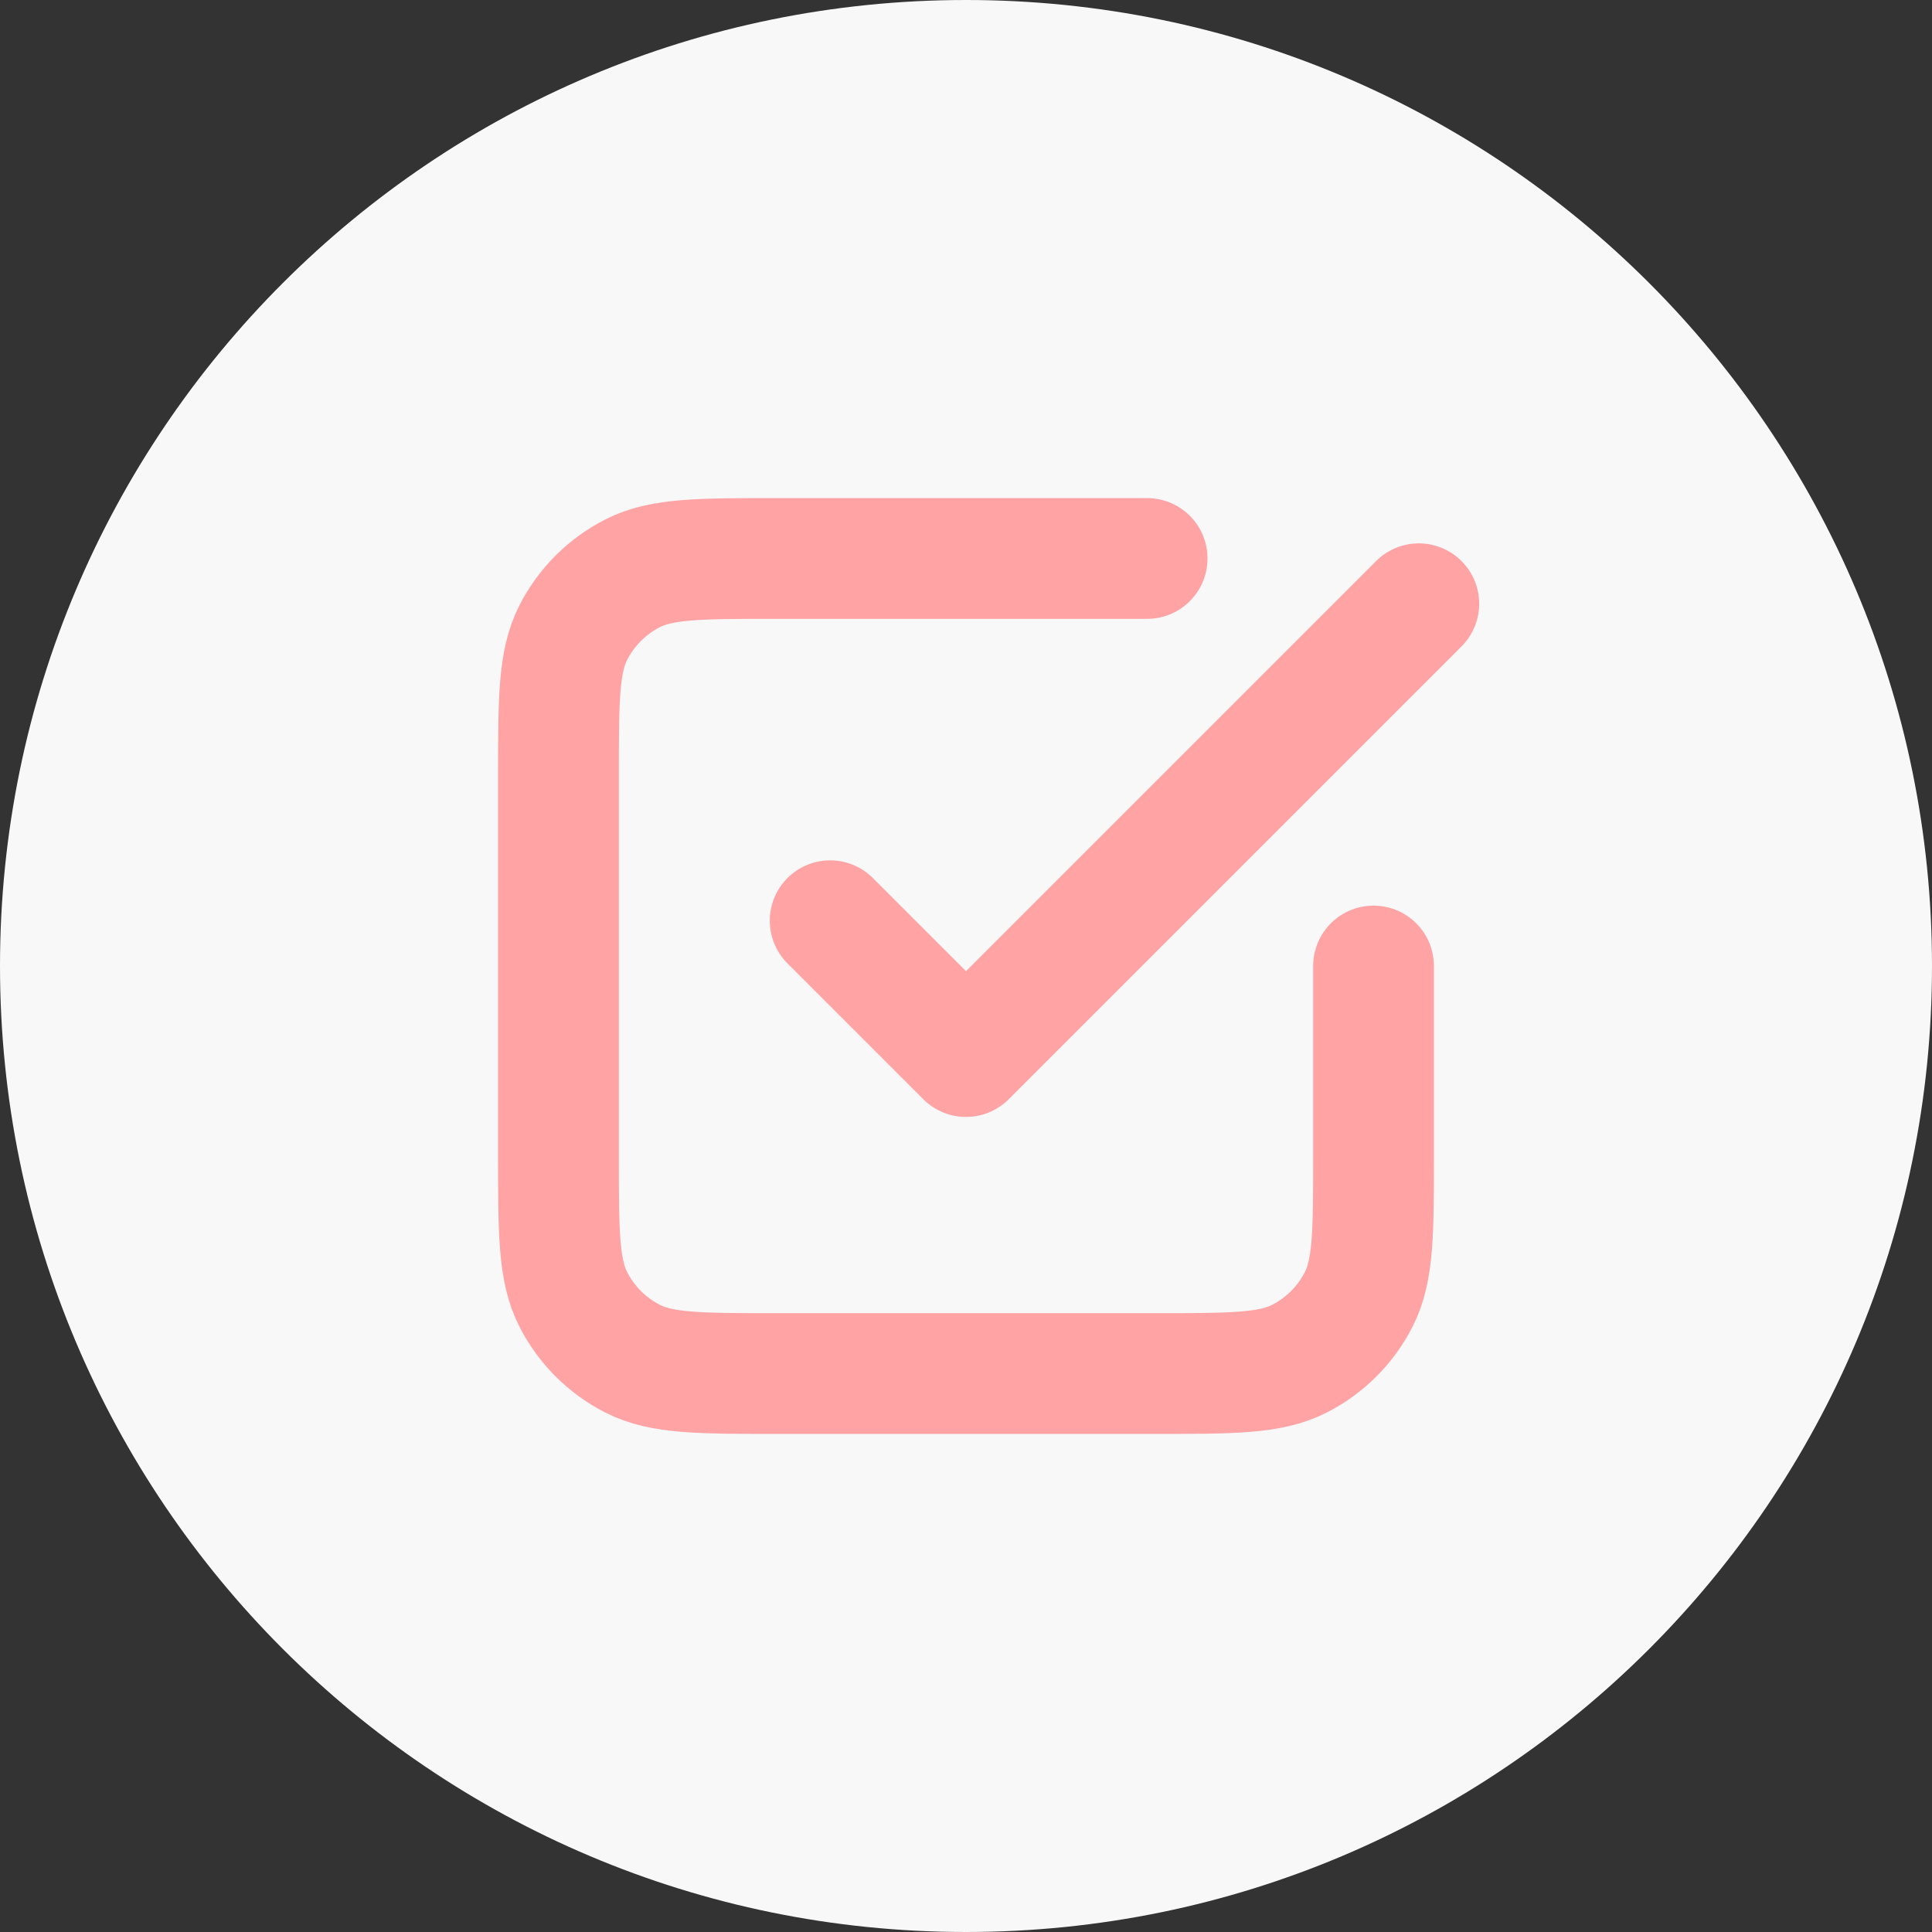
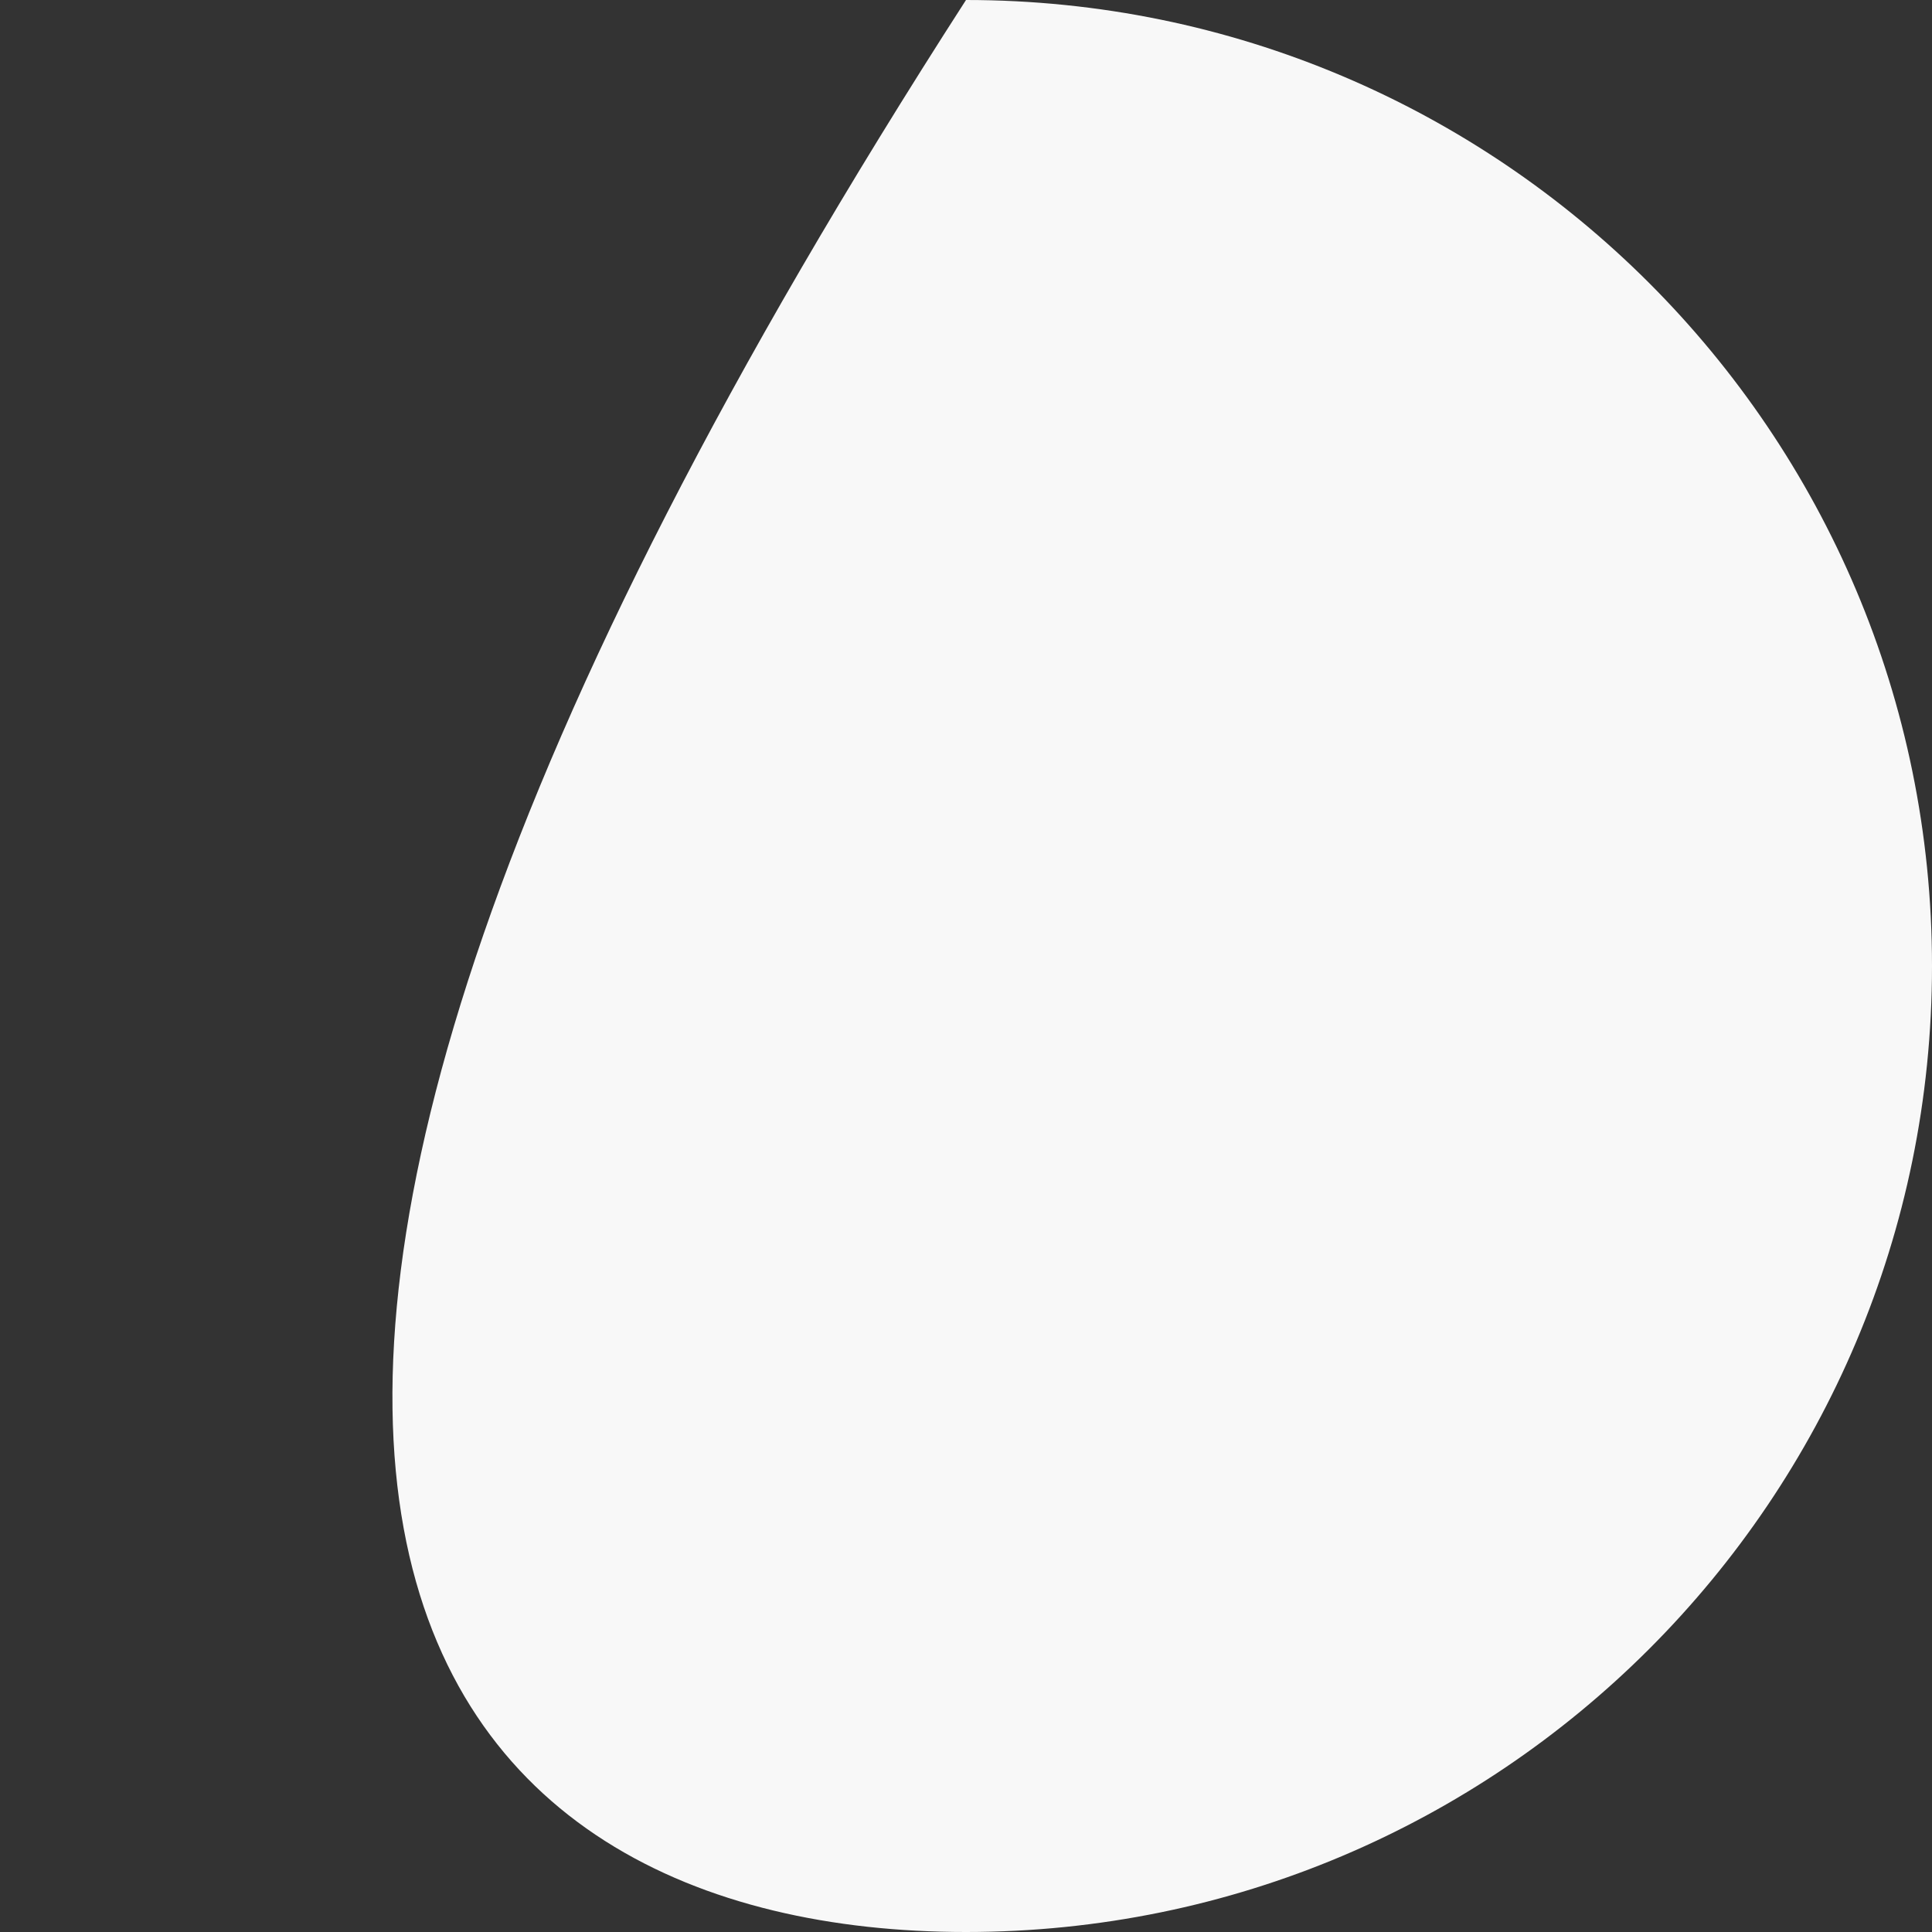
<svg xmlns="http://www.w3.org/2000/svg" width="32" height="32" viewBox="0 0 32 32" fill="none">
  <rect x="0" y="0" width="32" height="32" fill="#333333" stroke="none" />
  <g clip-path="url(#clip0_525_6610)">
-     <path d="M16 32C24.837 32 32 24.837 32 16C32 7.163 24.837 0 16 0C7.163 0 0 7.163 0 16C0 24.837 7.163 32 16 32Z" fill="#F8F8F8" />
+     <path d="M16 32C24.837 32 32 24.837 32 16C32 7.163 24.837 0 16 0C0 24.837 7.163 32 16 32Z" fill="#F8F8F8" />
  </g>
-   <path d="M13.75 15.25L16 17.5L23.5 10M19 9.25H12.85C11.59 9.25 10.96 9.25 10.479 9.495C10.055 9.711 9.711 10.055 9.495 10.479C9.25 10.96 9.25 11.59 9.25 12.85V19.15C9.25 20.41 9.25 21.04 9.495 21.521C9.711 21.945 10.055 22.289 10.479 22.505C10.96 22.75 11.59 22.75 12.85 22.75H19.15C20.41 22.75 21.04 22.75 21.521 22.505C21.945 22.289 22.289 21.945 22.505 21.521C22.75 21.04 22.75 20.41 22.75 19.15V16" stroke="#FFA3A5" stroke-width="2" stroke-linecap="round" stroke-linejoin="round" />
  <defs>
    <clipPath id="clip0_525_6610">
      <rect width="32" height="32" fill="white" />
    </clipPath>
  </defs>
</svg>